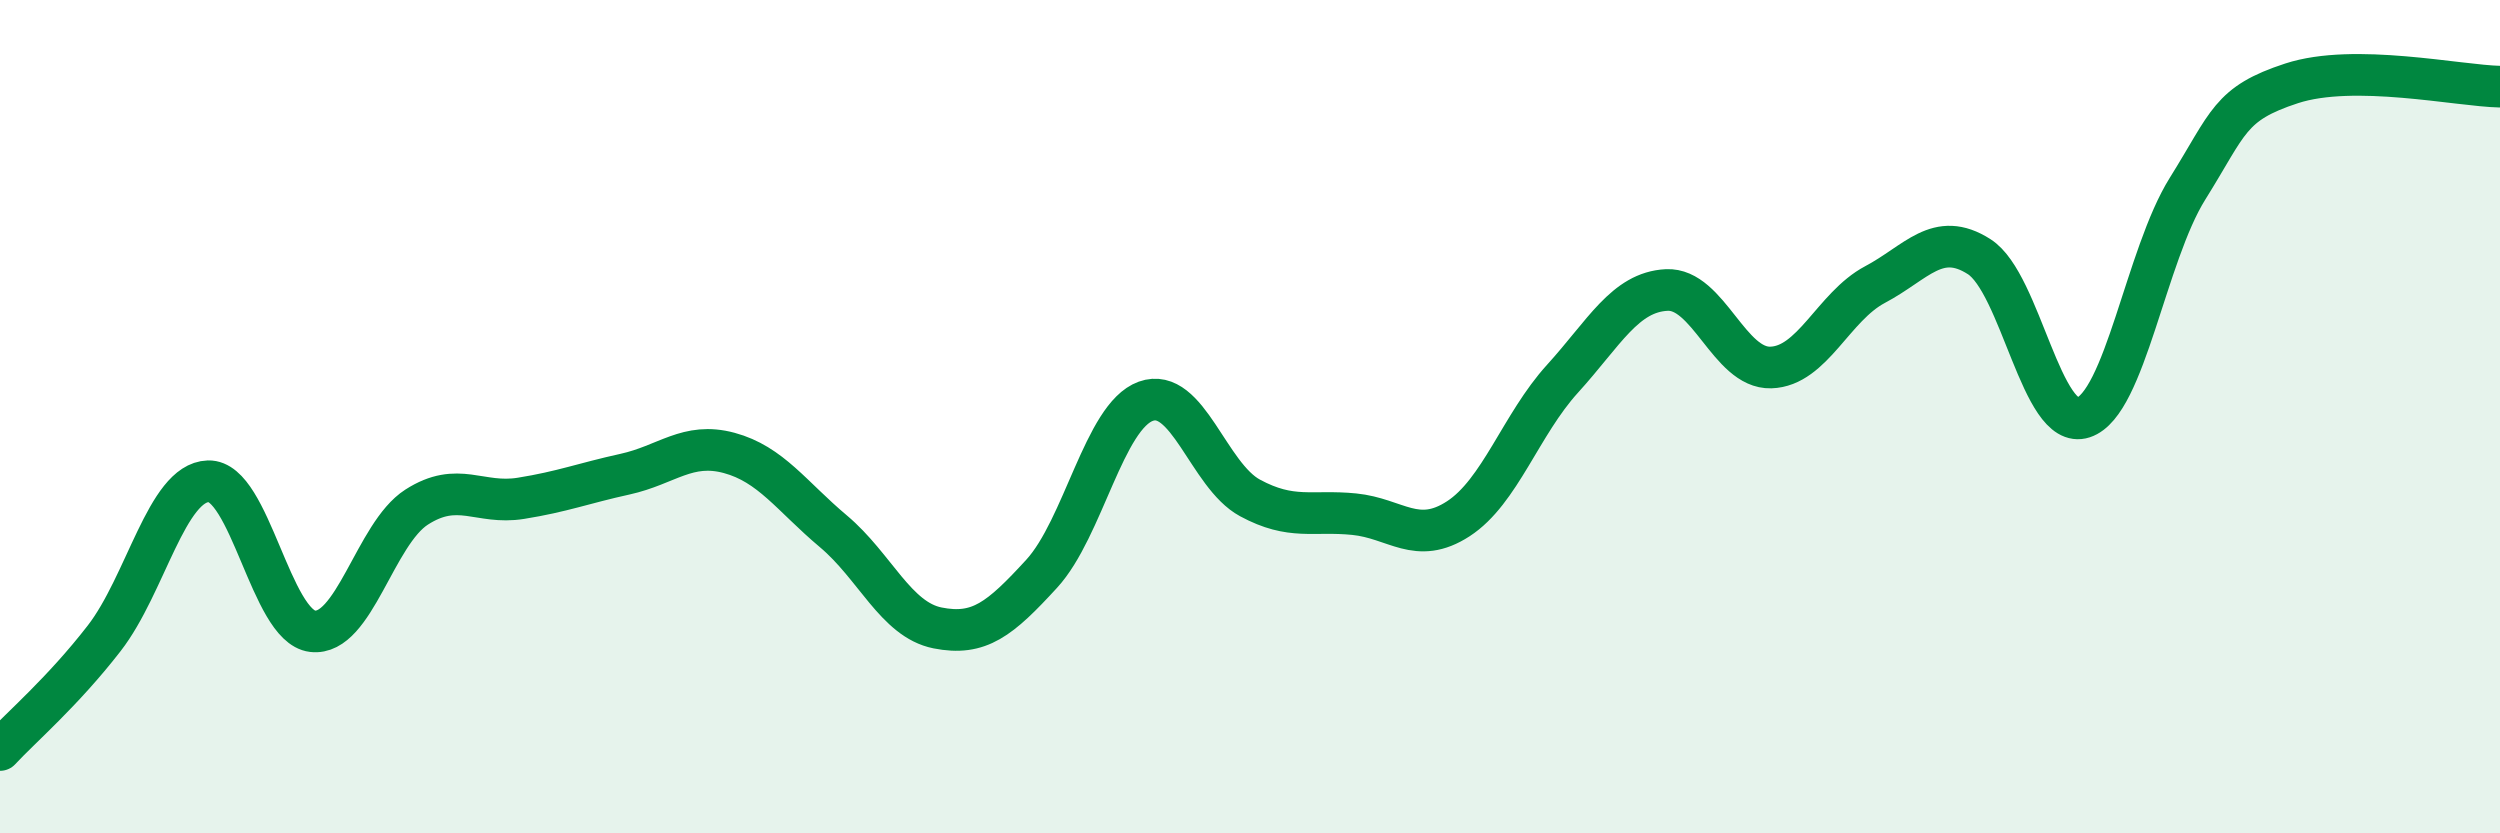
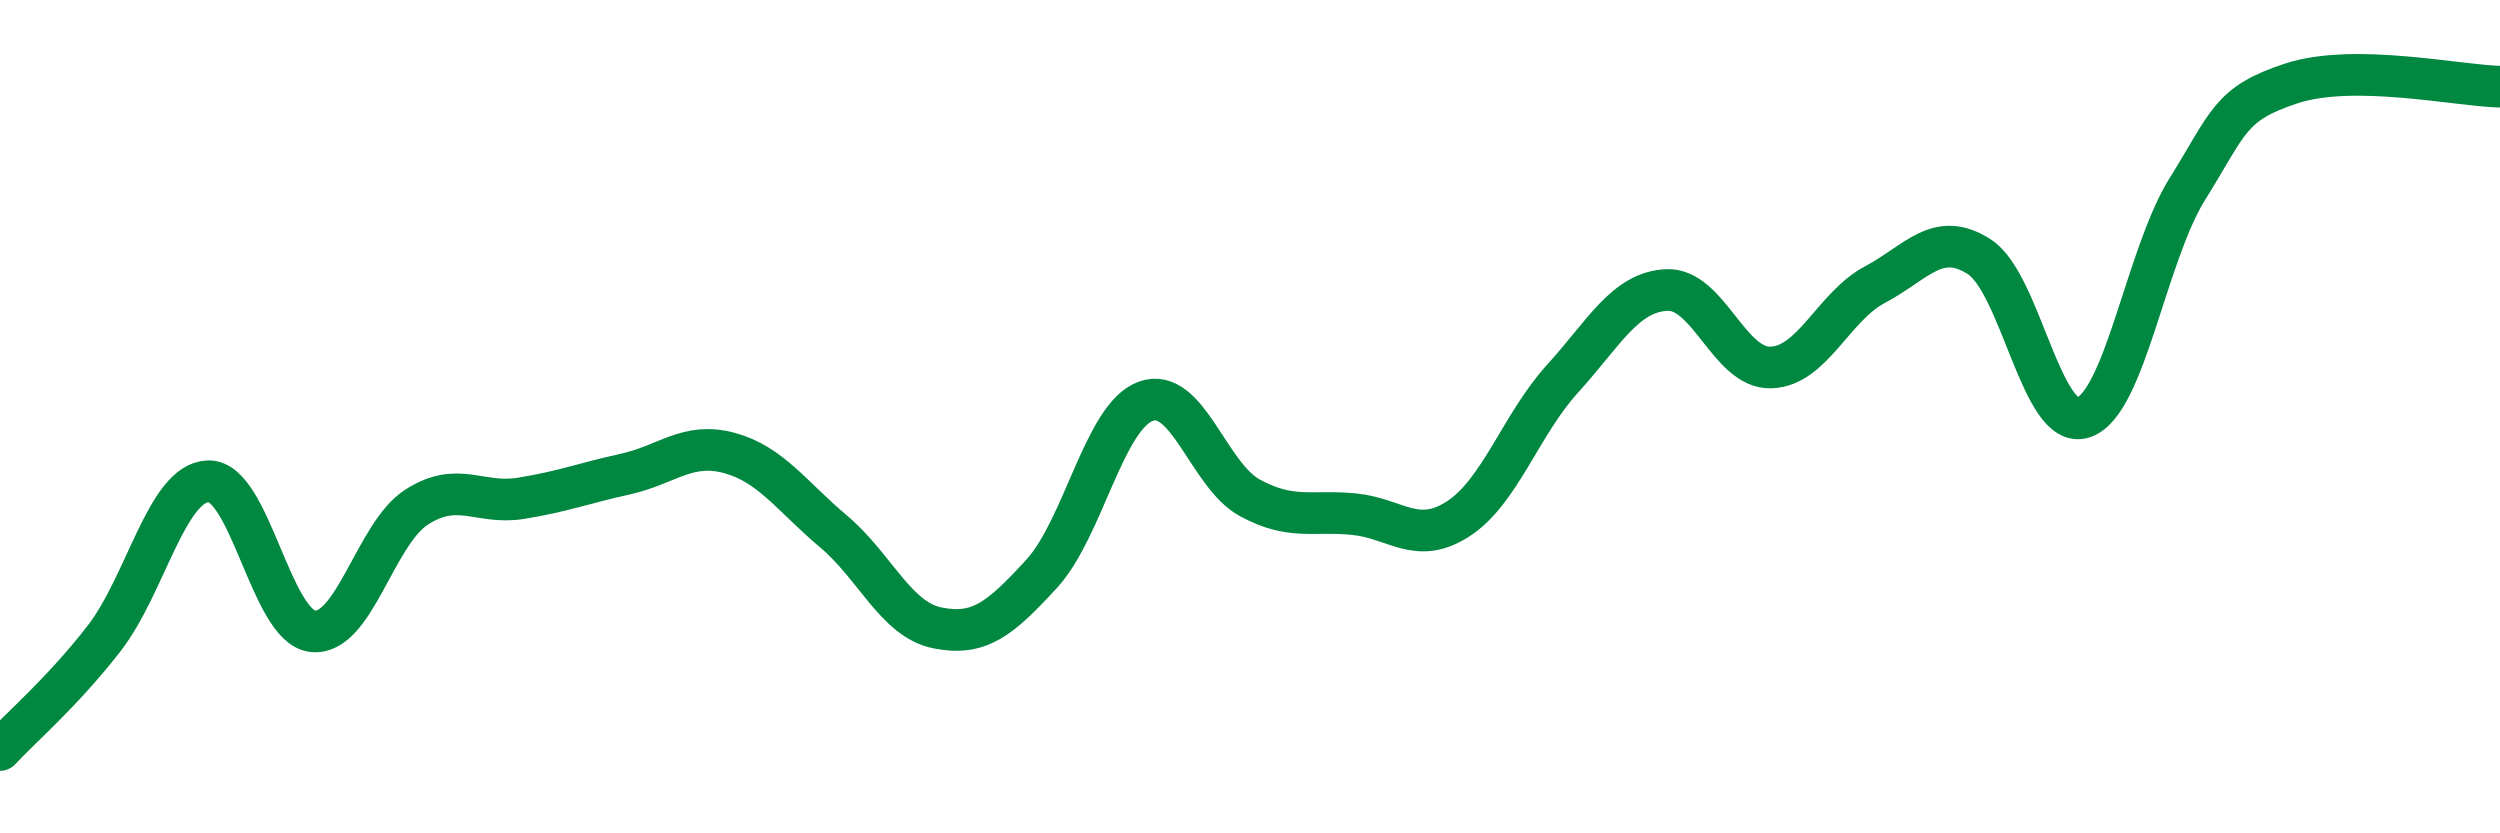
<svg xmlns="http://www.w3.org/2000/svg" width="60" height="20" viewBox="0 0 60 20">
-   <path d="M 0,18 C 0.5,17.46 1.5,16.61 2.5,15.32 C 3.5,14.03 4,11.58 5,11.55 C 6,11.52 6.5,15.03 7.5,15.15 C 8.5,15.27 9,12.81 10,12.17 C 11,11.53 11.5,12.12 12.5,11.96 C 13.5,11.8 14,11.6 15,11.38 C 16,11.16 16.5,10.6 17.5,10.87 C 18.5,11.14 19,11.91 20,12.75 C 21,13.59 21.5,14.87 22.5,15.07 C 23.5,15.27 24,14.86 25,13.77 C 26,12.68 26.5,9.99 27.5,9.63 C 28.5,9.27 29,11.41 30,11.95 C 31,12.49 31.5,12.24 32.5,12.34 C 33.5,12.44 34,13.1 35,12.45 C 36,11.8 36.5,10.19 37.5,9.09 C 38.5,7.99 39,7.01 40,6.96 C 41,6.91 41.5,8.85 42.5,8.82 C 43.5,8.79 44,7.36 45,6.83 C 46,6.3 46.5,5.52 47.5,6.16 C 48.5,6.8 49,10.35 50,10.02 C 51,9.69 51.5,6.13 52.5,4.53 C 53.5,2.93 53.5,2.49 55,2 C 56.5,1.51 59,2.06 60,2.08L60 20L0 20Z" fill="#008740" opacity="0.1" stroke-linecap="round" stroke-linejoin="round" />
  <path d="M 0,18 C 0.5,17.46 1.5,16.61 2.5,15.32 C 3.5,14.03 4,11.58 5,11.55 C 6,11.52 6.5,15.03 7.5,15.15 C 8.5,15.27 9,12.81 10,12.17 C 11,11.53 11.5,12.12 12.5,11.96 C 13.5,11.8 14,11.6 15,11.38 C 16,11.16 16.5,10.6 17.5,10.87 C 18.5,11.14 19,11.91 20,12.75 C 21,13.59 21.5,14.87 22.5,15.07 C 23.5,15.27 24,14.86 25,13.77 C 26,12.68 26.5,9.99 27.5,9.63 C 28.5,9.27 29,11.41 30,11.95 C 31,12.49 31.5,12.24 32.5,12.34 C 33.5,12.44 34,13.1 35,12.45 C 36,11.8 36.5,10.19 37.5,9.09 C 38.5,7.99 39,7.01 40,6.96 C 41,6.91 41.5,8.85 42.5,8.82 C 43.5,8.79 44,7.36 45,6.83 C 46,6.3 46.5,5.52 47.5,6.16 C 48.5,6.8 49,10.35 50,10.02 C 51,9.69 51.5,6.13 52.5,4.53 C 53.5,2.93 53.5,2.49 55,2 C 56.5,1.51 59,2.06 60,2.08" stroke="#008740" stroke-width="1" fill="none" stroke-linecap="round" stroke-linejoin="round" />
</svg>